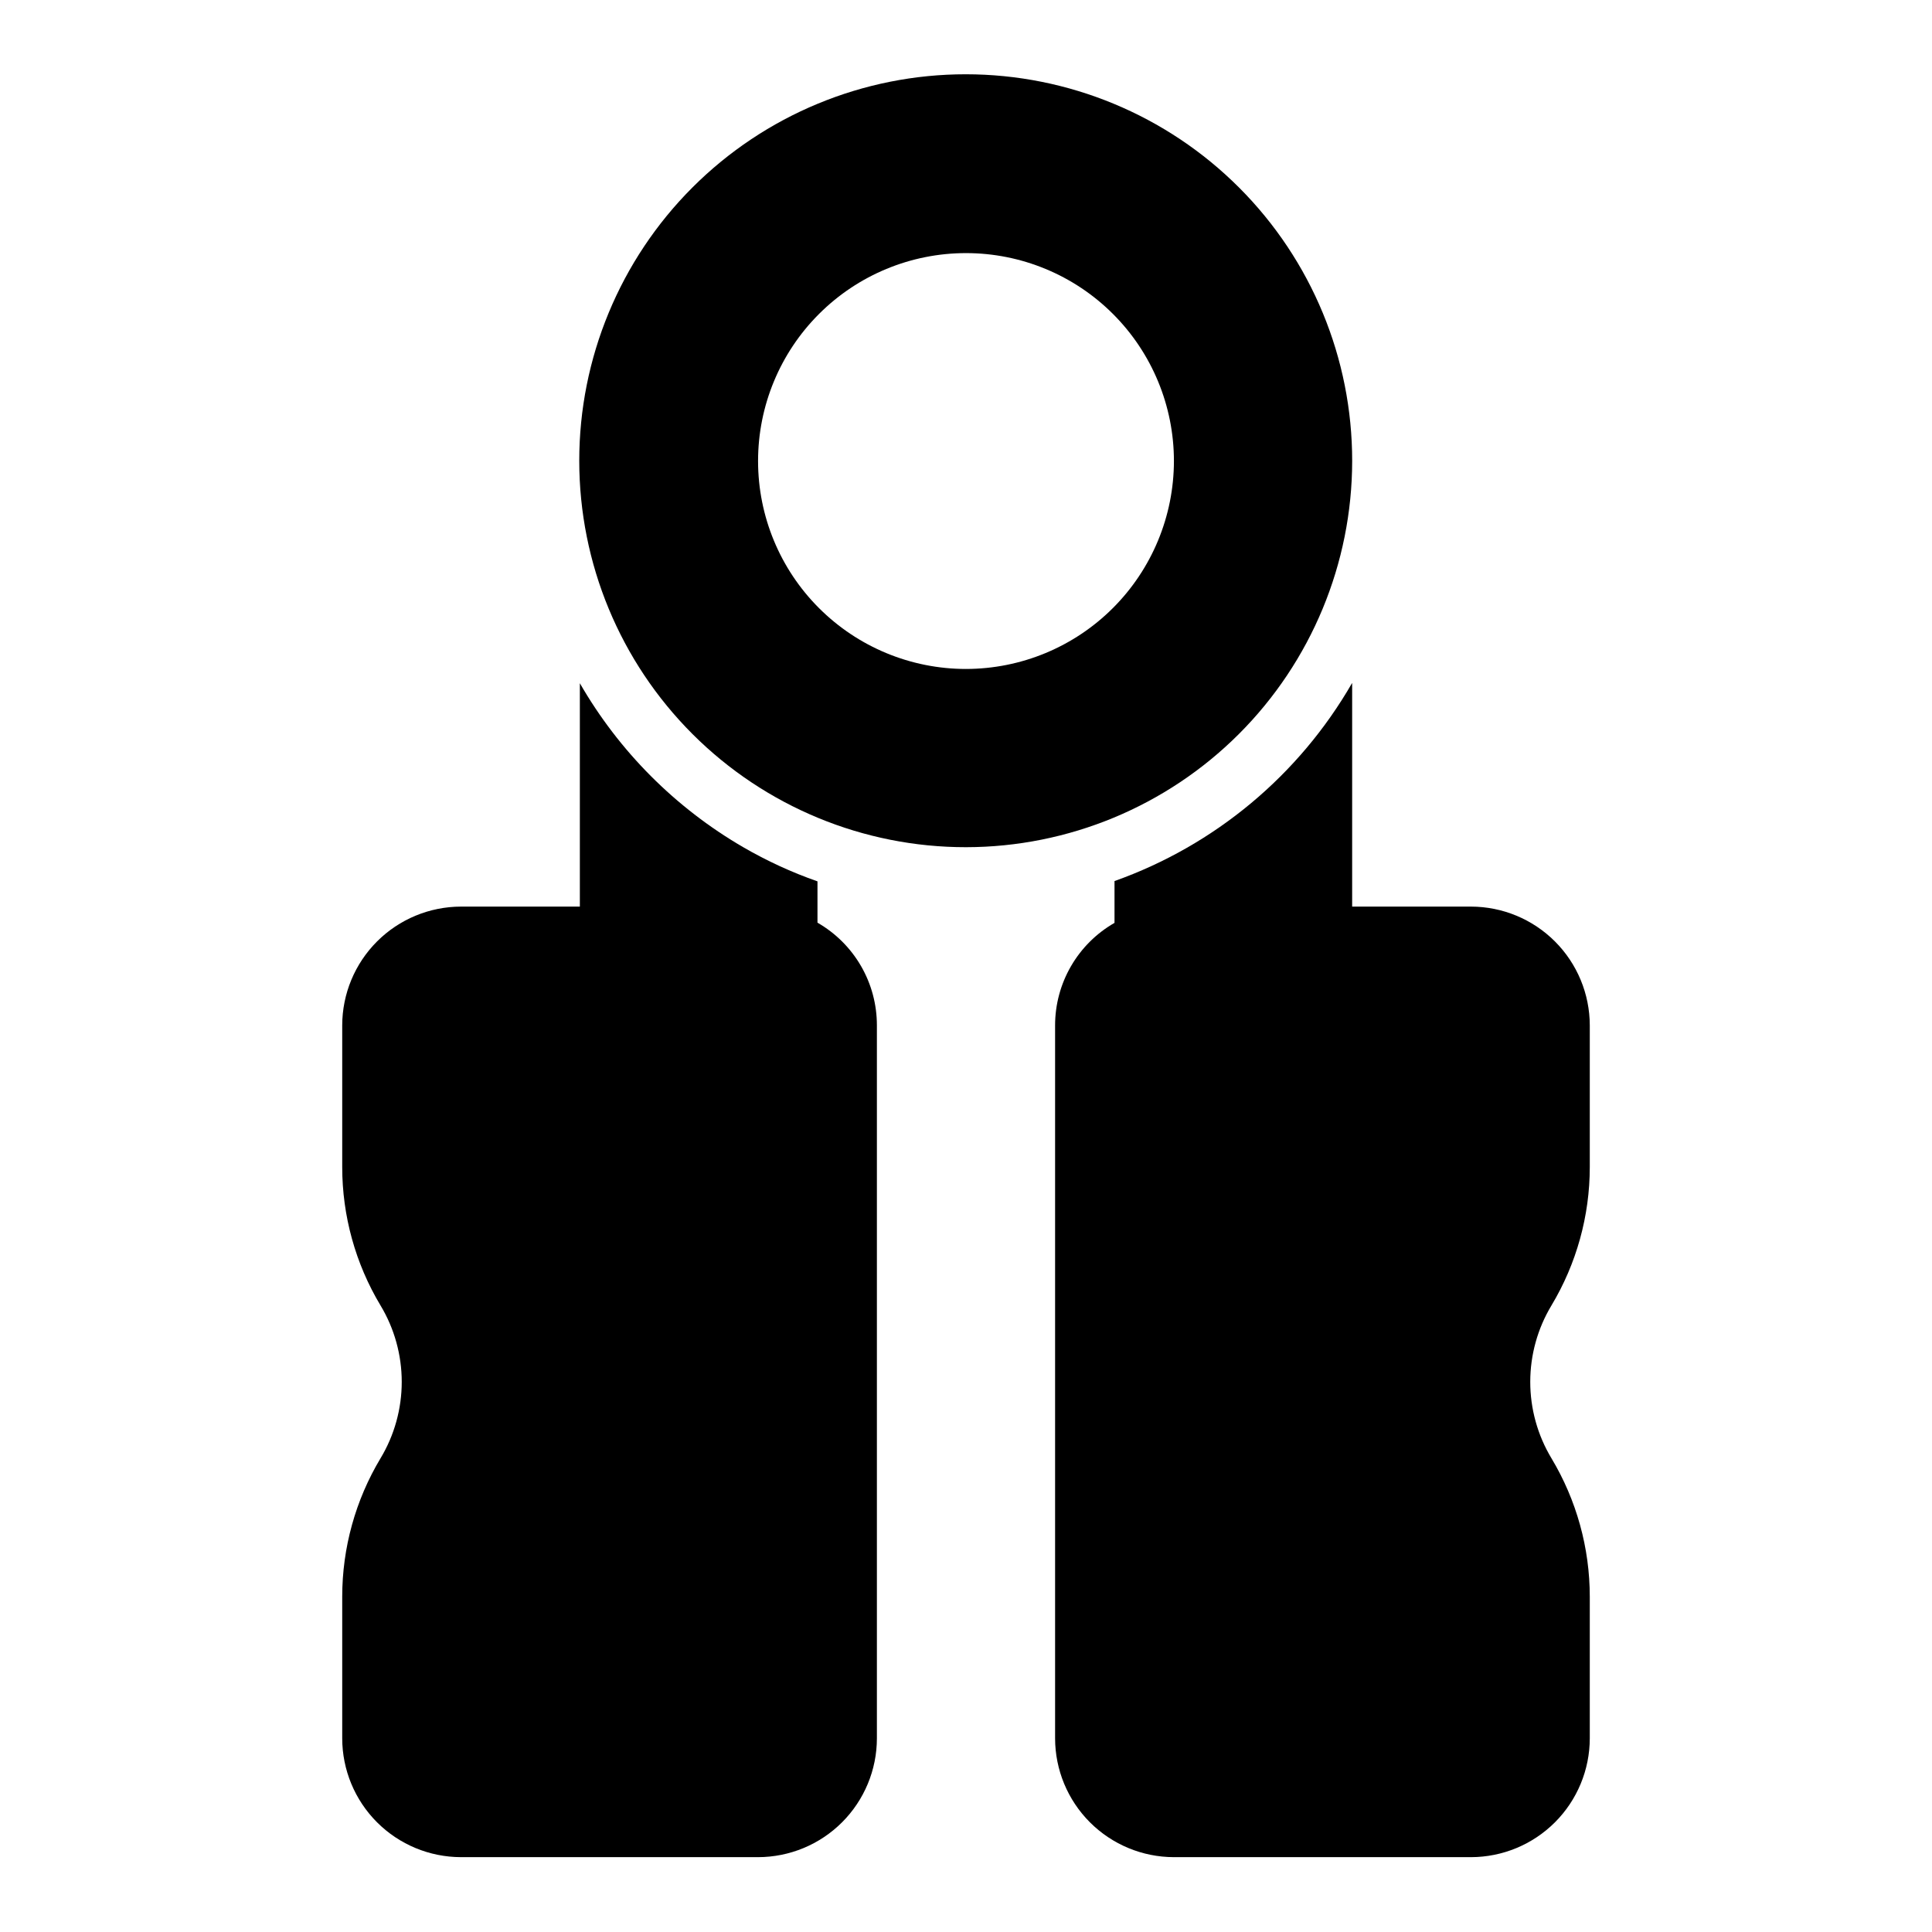
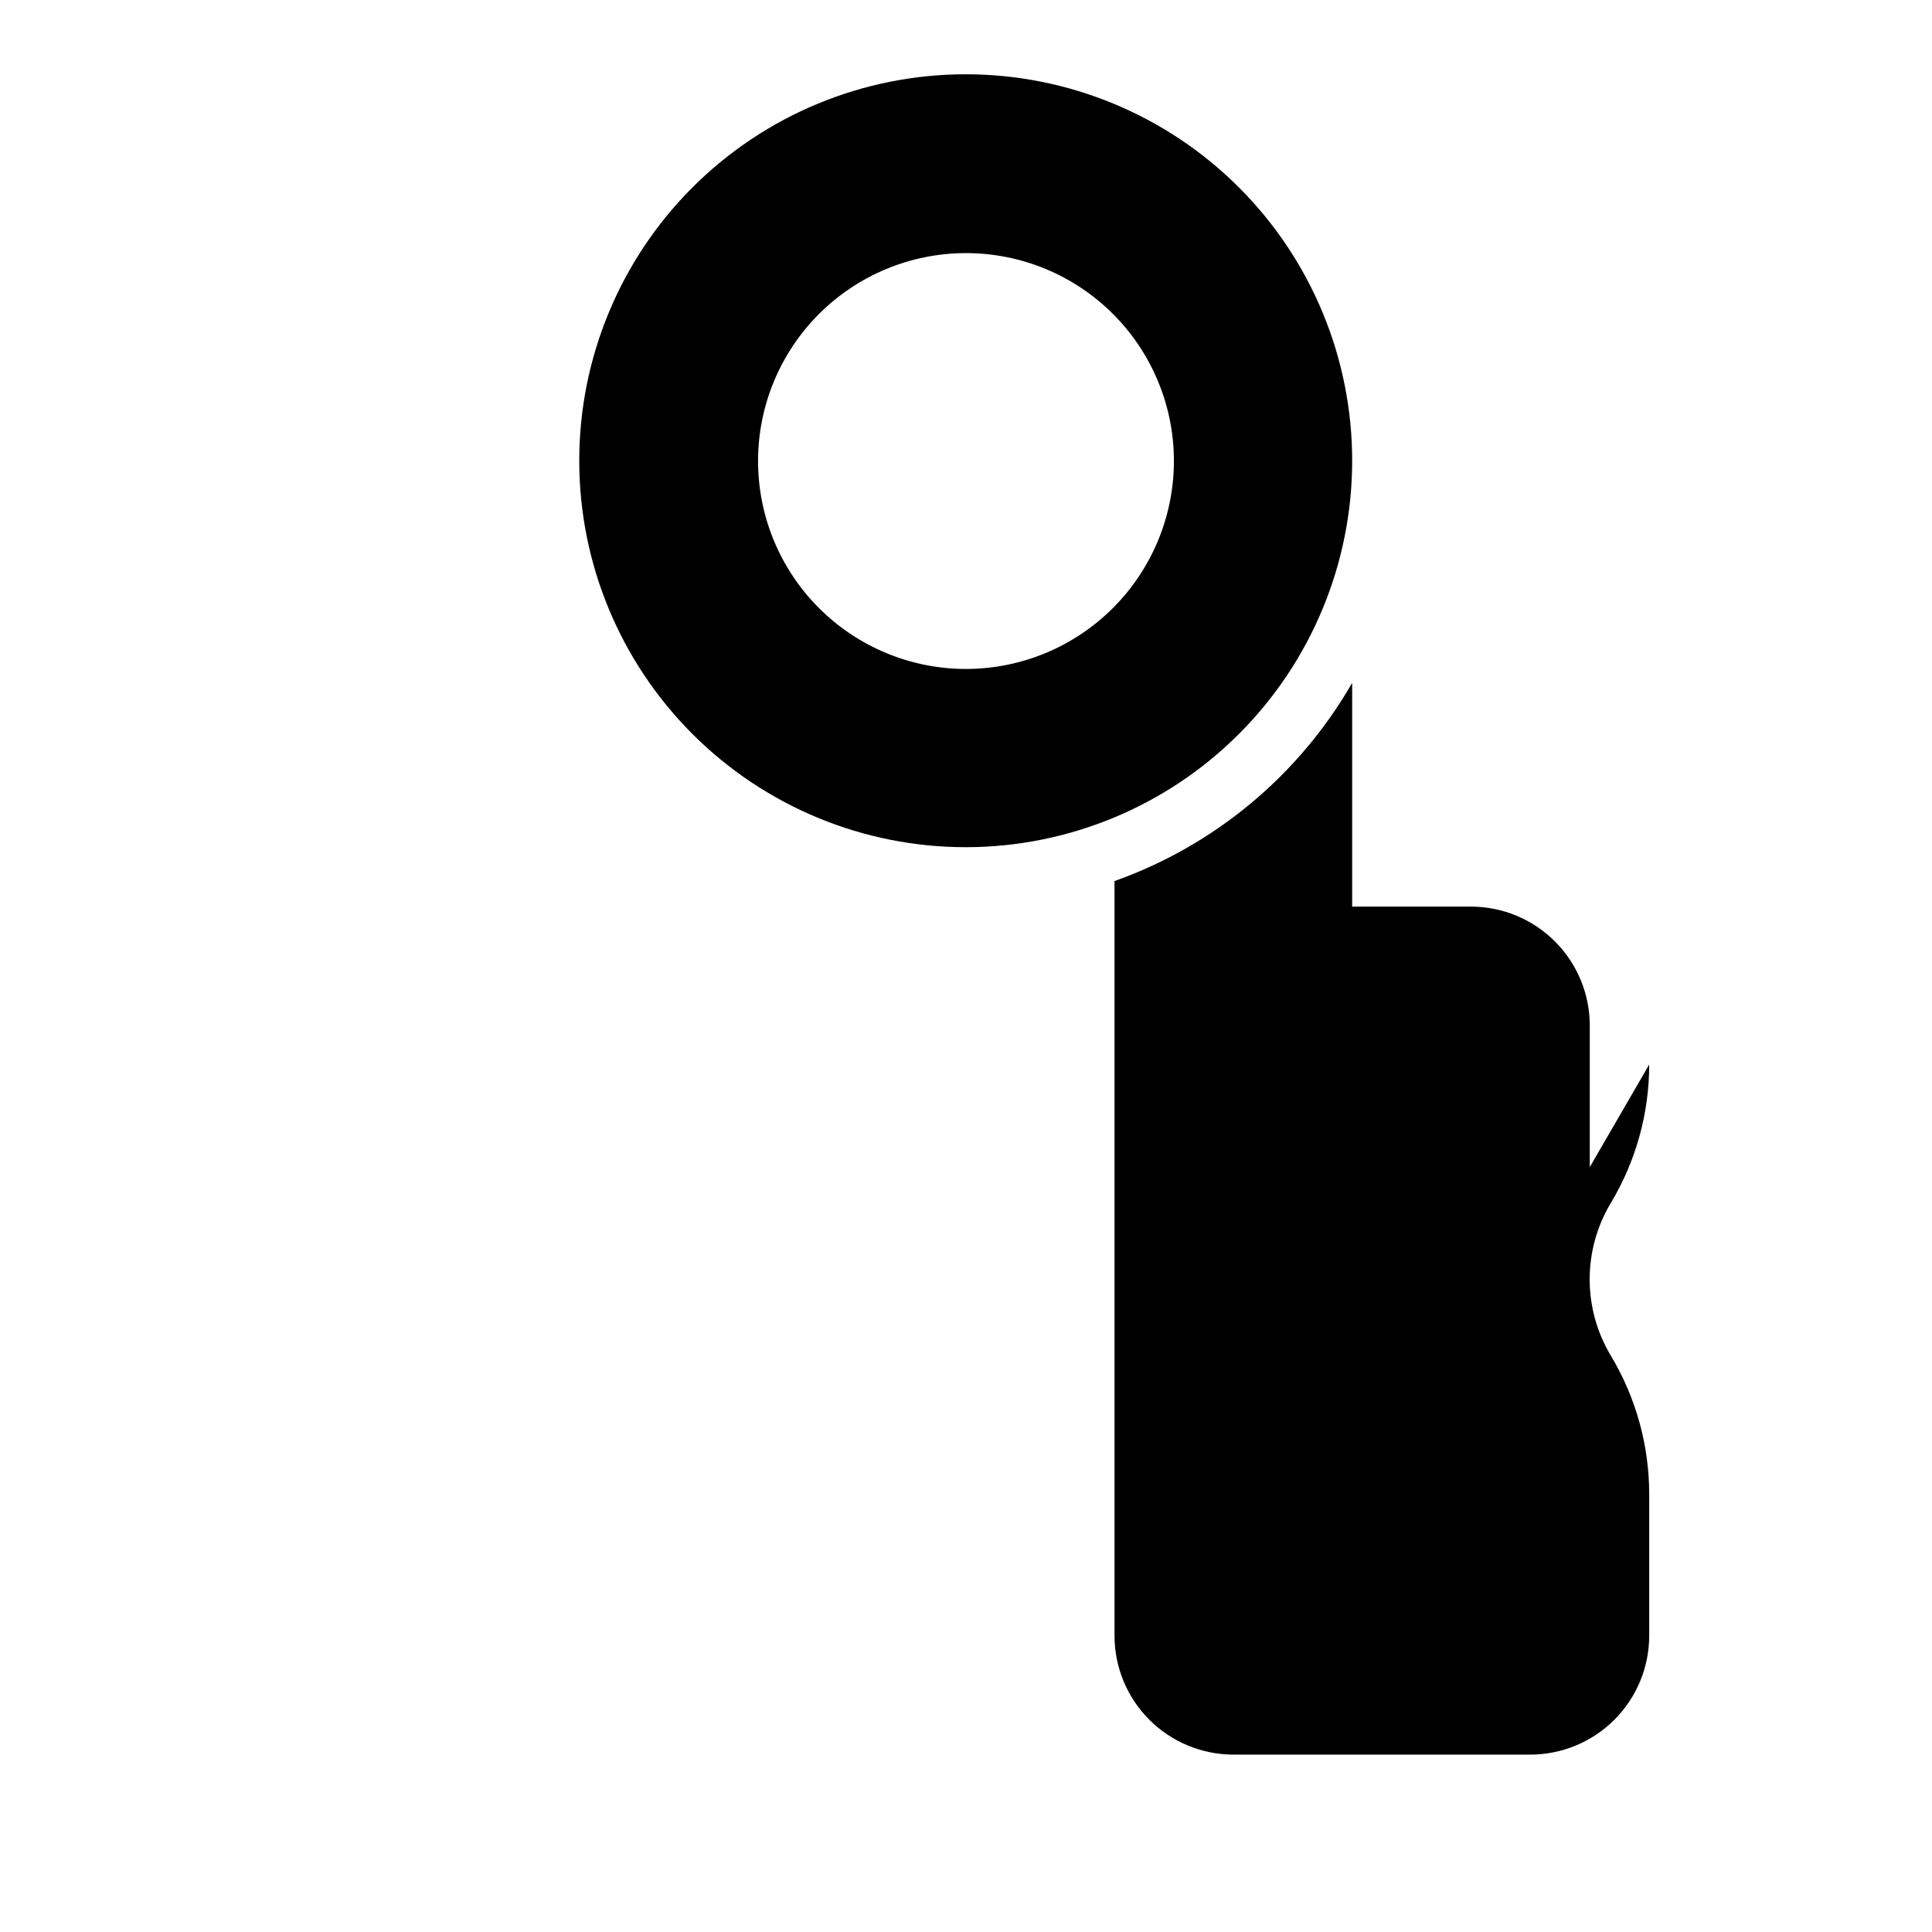
<svg xmlns="http://www.w3.org/2000/svg" fill="#000000" width="800px" height="800px" version="1.1" viewBox="144 144 512 512">
  <g>
    <path d="m502.34 266.18c0.02-27.172-10.758-53.238-29.961-72.461s-45.258-30.027-72.43-30.035c-27.172-0.008-53.23 10.785-72.445 29.996-19.211 19.215-30.004 45.273-29.996 72.445 0.008 27.172 10.812 53.227 30.035 72.43 19.223 19.203 45.289 29.98 72.461 29.961 27.129-0.031 53.145-10.824 72.328-30.008s29.977-45.199 30.008-72.328zm-102.34 55.102c-14.617 0-28.633-5.805-38.965-16.141-10.336-10.332-16.141-24.348-16.141-38.961 0-14.617 5.805-28.633 16.141-38.965 10.332-10.336 24.348-16.141 38.965-16.141 14.613 0 28.629 5.805 38.965 16.141 10.332 10.332 16.137 24.348 16.137 38.965-0.016 14.609-5.824 28.613-16.156 38.945-10.332 10.332-24.336 16.141-38.945 16.156z" />
-     <path d="m360.64 388.52v-10.953c-6.832-2.387-13.422-5.418-19.68-9.051-17.988-10.445-32.918-25.43-43.293-43.453v59.195h-31.488c-8.352 0.012-16.355 3.332-22.258 9.234-5.902 5.902-9.223 13.906-9.23 22.254v37.543c0 12.918 3.508 25.594 10.152 36.672 3.68 6.113 5.621 13.117 5.621 20.25 0 7.137-1.941 14.137-5.621 20.254-6.644 11.078-10.152 23.75-10.152 36.668v37.543c0.008 8.348 3.328 16.352 9.23 22.254 5.902 5.902 13.906 9.223 22.258 9.234h78.719c8.348-0.012 16.352-3.332 22.254-9.234 5.902-5.902 9.227-13.906 9.234-22.254v-188.93c0.008-5.523-1.441-10.953-4.207-15.734s-6.746-8.746-11.539-11.492z" />
-     <path d="m565.31 453.29v-37.543c-0.012-8.348-3.332-16.352-9.234-22.254-5.902-5.902-13.906-9.223-22.254-9.234h-31.488v-59.277c-14.07 24.445-36.402 43.066-62.977 52.508v11.082c-4.789 2.742-8.766 6.699-11.527 11.469-2.766 4.773-4.223 10.191-4.219 15.707v188.93c0.012 8.348 3.332 16.352 9.234 22.254 5.902 5.902 13.906 9.223 22.254 9.234h78.723c8.348-0.012 16.352-3.332 22.254-9.234 5.902-5.902 9.223-13.906 9.234-22.254v-37.543c-0.004-12.918-3.512-25.594-10.156-36.672-3.68-6.117-5.621-13.117-5.621-20.254 0-7.133 1.941-14.137 5.621-20.25 6.644-11.078 10.152-23.75 10.156-36.668z" />
+     <path d="m565.31 453.29v-37.543c-0.012-8.348-3.332-16.352-9.234-22.254-5.902-5.902-13.906-9.223-22.254-9.234h-31.488v-59.277c-14.07 24.445-36.402 43.066-62.977 52.508v11.082v188.93c0.012 8.348 3.332 16.352 9.234 22.254 5.902 5.902 13.906 9.223 22.254 9.234h78.723c8.348-0.012 16.352-3.332 22.254-9.234 5.902-5.902 9.223-13.906 9.234-22.254v-37.543c-0.004-12.918-3.512-25.594-10.156-36.672-3.68-6.117-5.621-13.117-5.621-20.254 0-7.133 1.941-14.137 5.621-20.25 6.644-11.078 10.152-23.75 10.156-36.668z" />
  </g>
</svg>